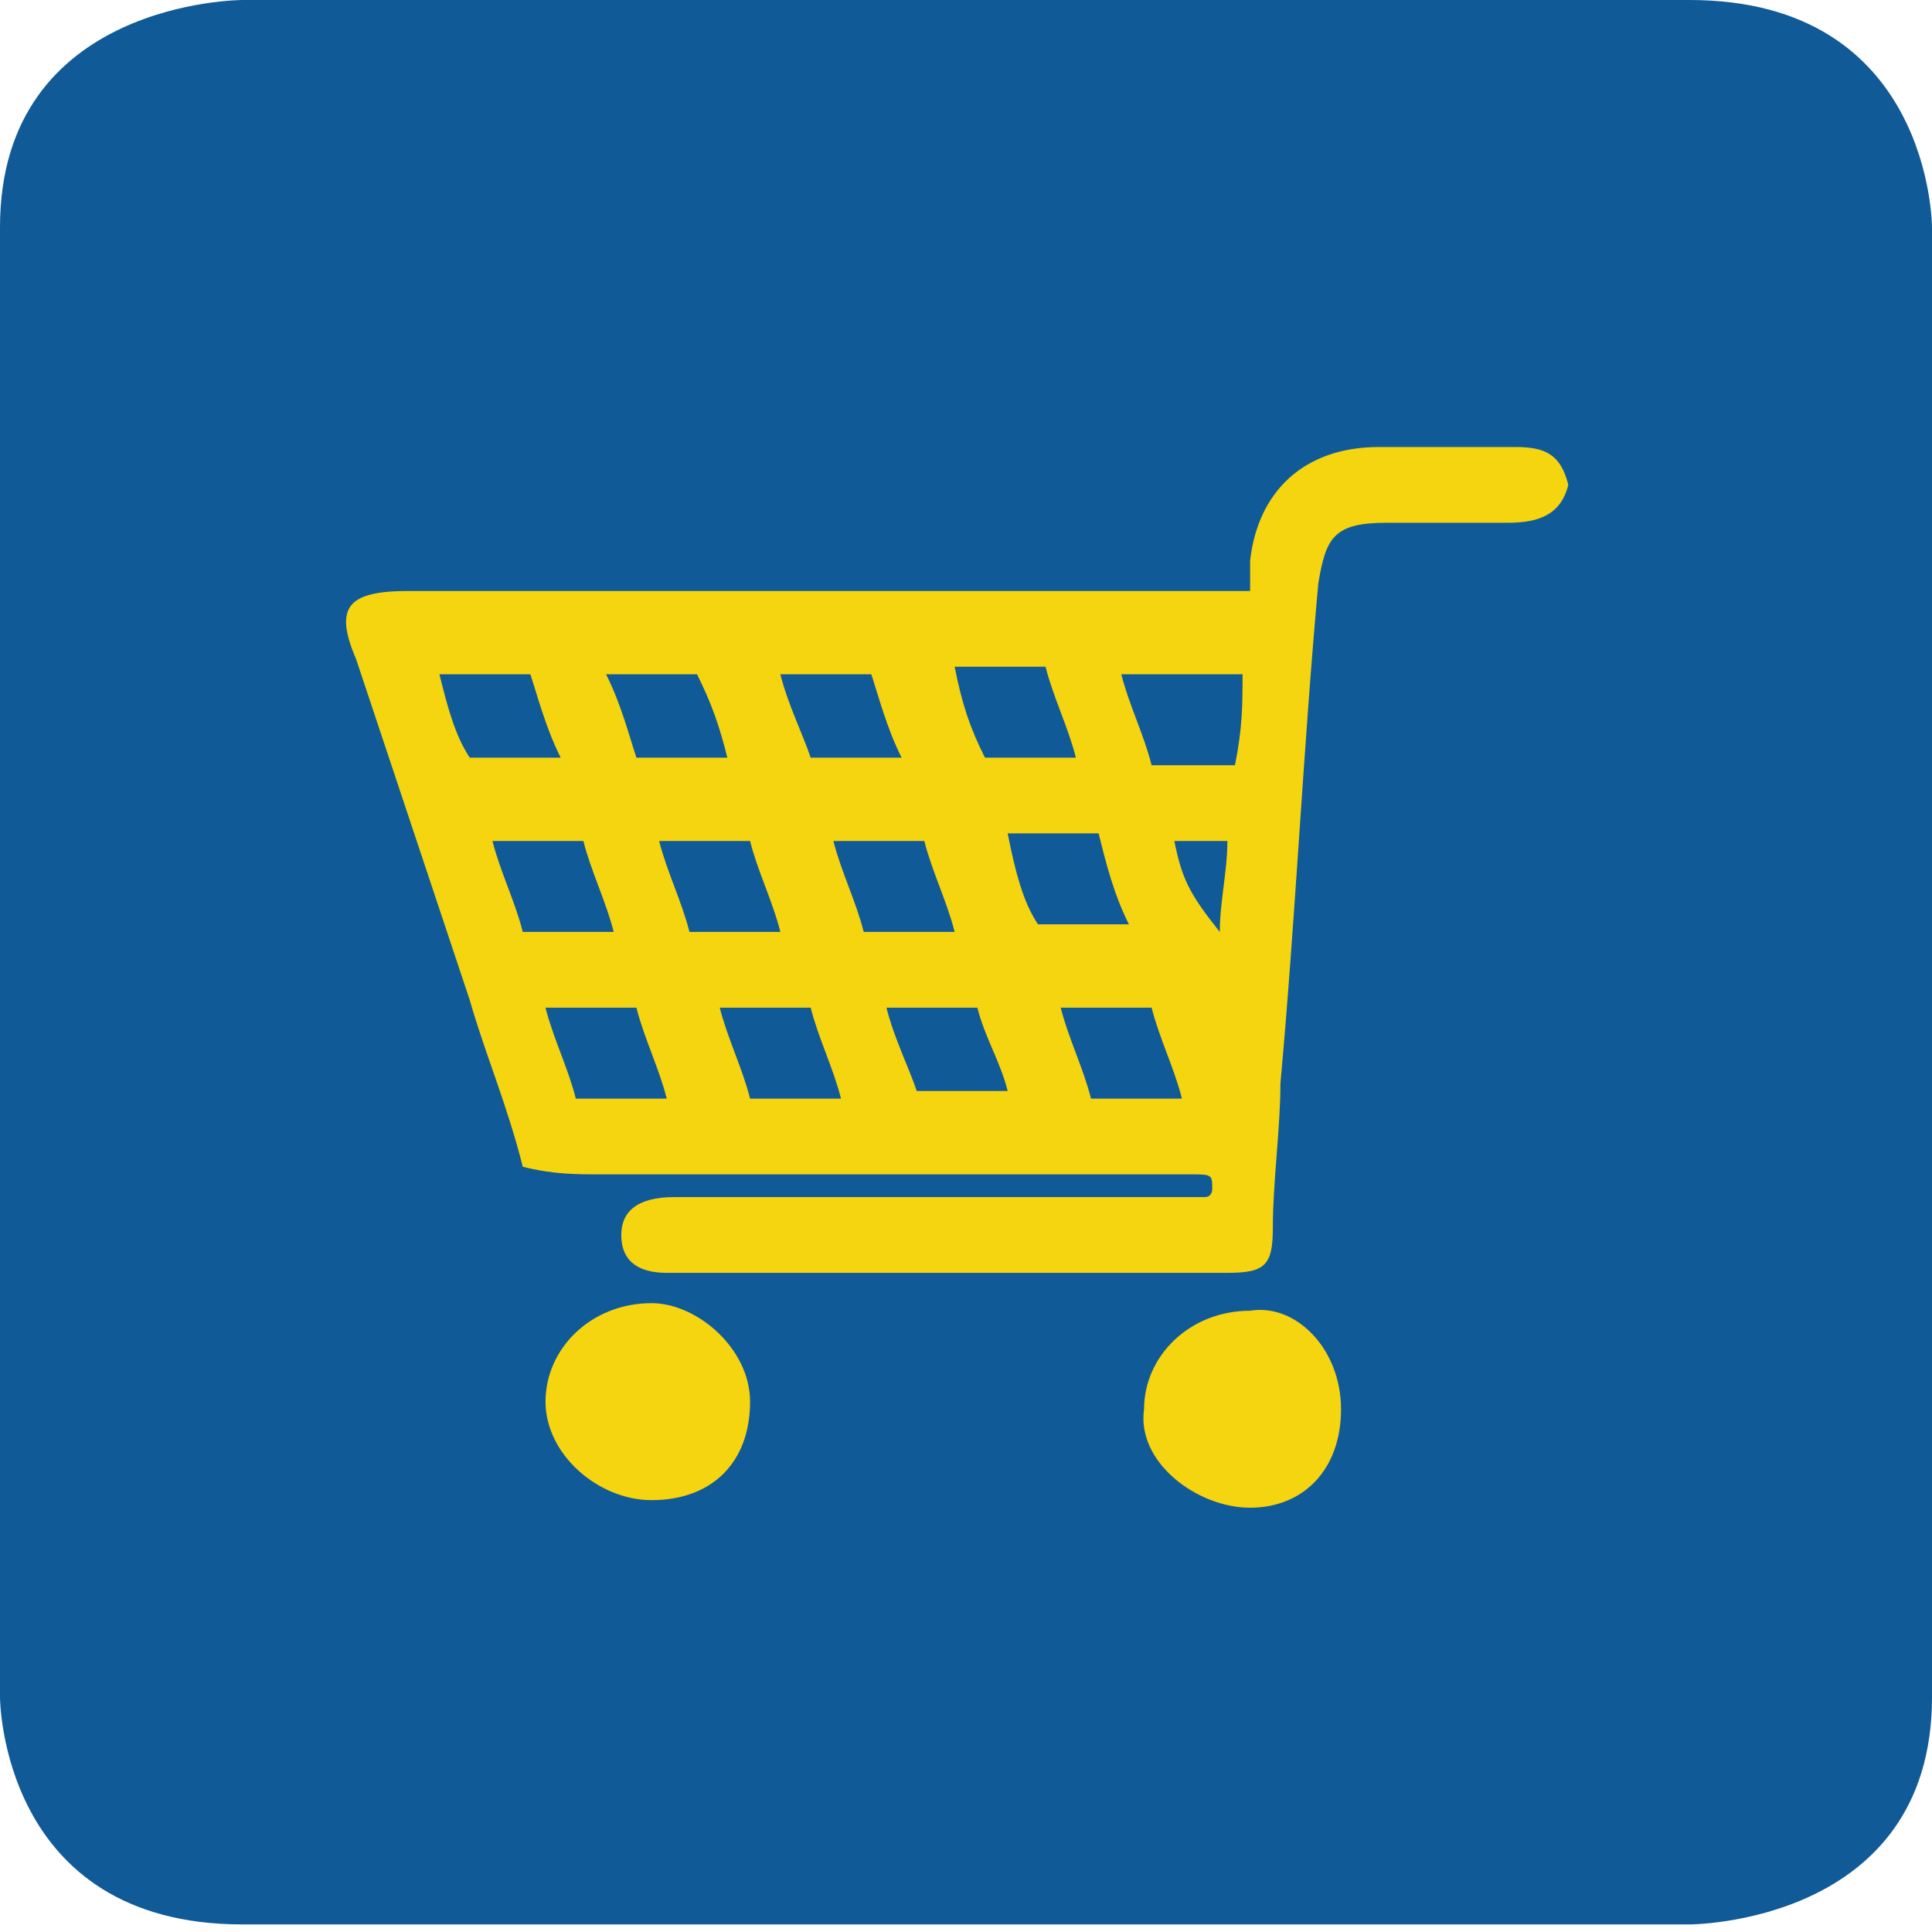
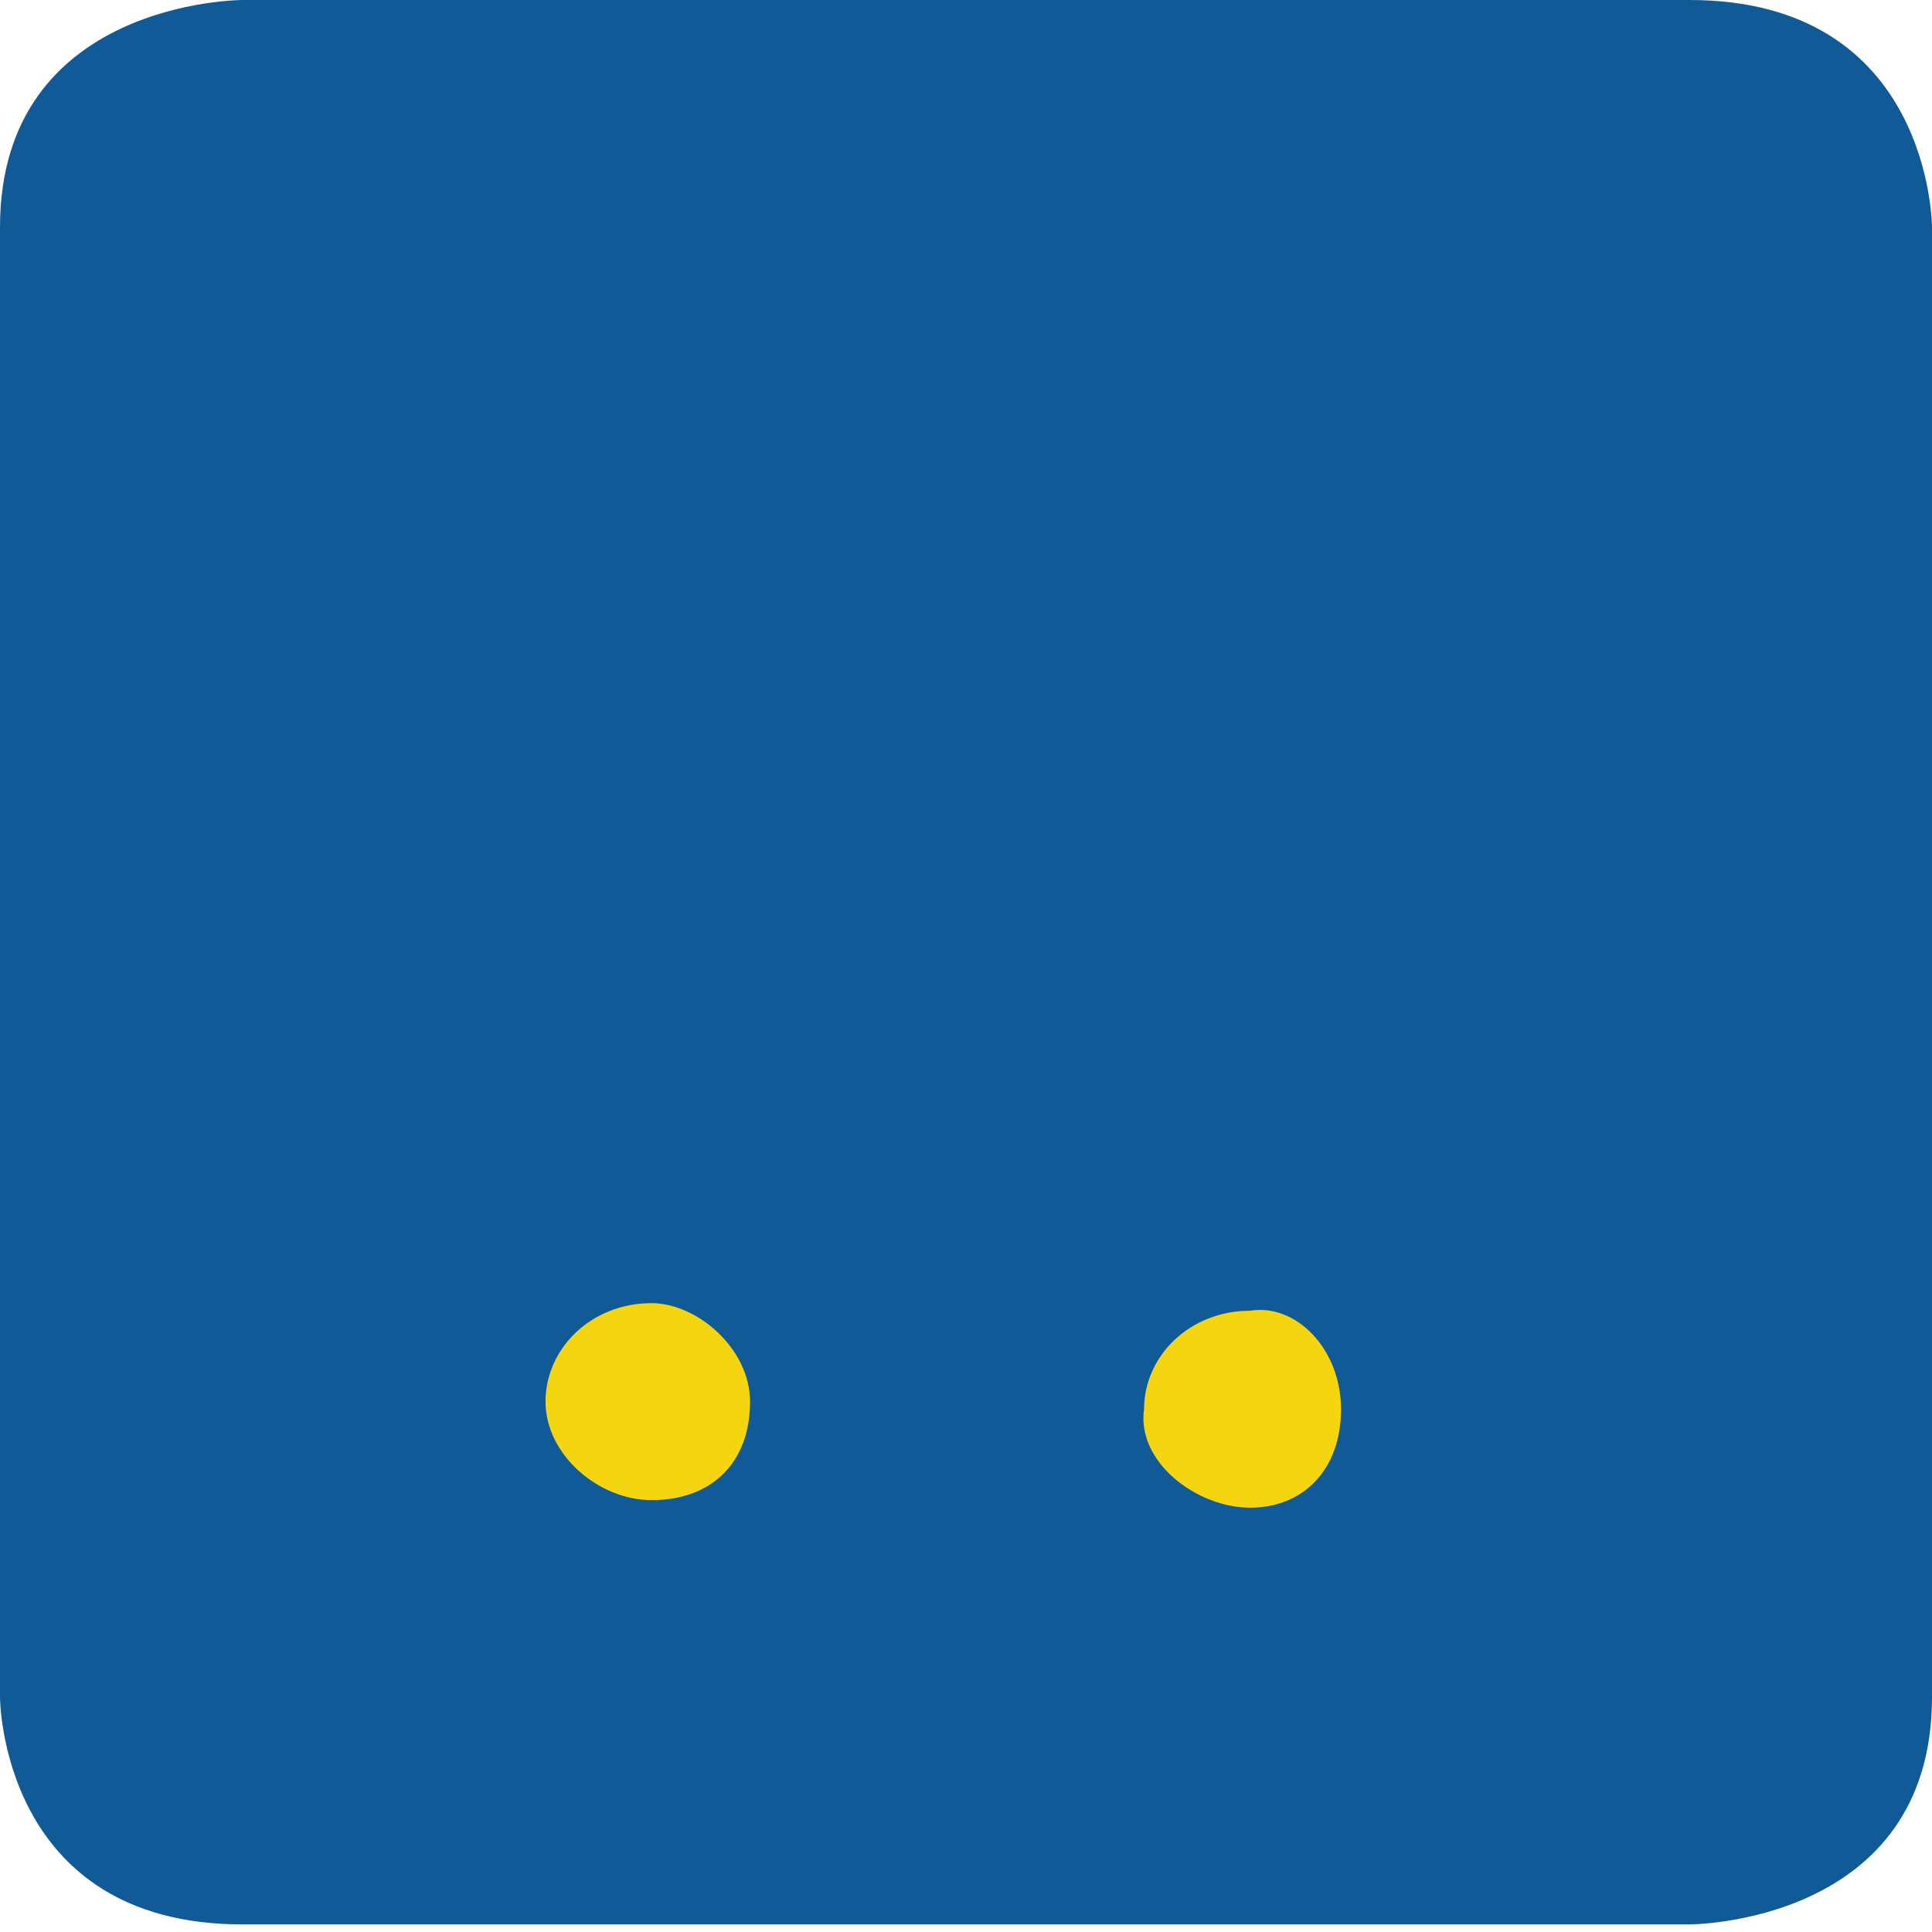
<svg xmlns="http://www.w3.org/2000/svg" version="1.1" x="0px" y="0px" viewBox="0 0 25.5 25.5" style="enable-background:new 0 0 25.5 25.5;" xml:space="preserve">
  <style type="text/css">
	.st0{fill:#105A97;}
	.st1{fill:#F5D410;}
</style>
  <g id="Ebene_1">
    <g>
      <path class="st0" d="M3.2,0C3.2,0,0,0,0,3v19.4c0,0,0,3,3.2,3h19.1c0,0,3.2,0,3.2-3V3c0,0,0-3-3.2-3H3.2z" />
    </g>
  </g>
  <g id="Supermarkt">
    <g>
-       <path class="st1" d="M16.5,7.8c0-0.2,0-0.3,0-0.4c0.1-0.9,0.7-1.5,1.7-1.5c0.6,0,1.2,0,1.8,0c0.4,0,0.6,0.1,0.7,0.5    c-0.1,0.4-0.4,0.5-0.8,0.5c-0.5,0-1,0-1.6,0c-0.7,0-0.8,0.2-0.9,0.8c-0.2,2.2-0.3,4.4-0.5,6.6c0,0.6-0.1,1.3-0.1,1.9    c0,0.5-0.1,0.6-0.6,0.6c-2.5,0-4.9,0-7.4,0c-0.3,0-0.6-0.1-0.6-0.5c0-0.3,0.2-0.5,0.7-0.5c2.1,0,4.2,0,6.3,0c0.2,0,0.5,0,0.7,0    c0.1,0,0.1-0.1,0.1-0.1c0-0.2,0-0.2-0.3-0.2c-0.2,0-0.4,0-0.6,0c-2.4,0-4.8,0-7.2,0c-0.3,0-0.6,0-1-0.1c-0.2-0.8-0.5-1.5-0.7-2.2    c-0.5-1.5-1-3-1.5-4.5C4.4,8,4.6,7.8,5.4,7.8c3.4,0,6.8,0,10.3,0C15.9,7.8,16.2,7.8,16.5,7.8z M16.4,8.9c-0.6,0-1,0-1.6,0    c0.1,0.4,0.3,0.8,0.4,1.2c0.4,0,0.7,0,1.1,0C16.4,9.6,16.4,9.3,16.4,8.9z M10.3,12.3c-0.1-0.4-0.3-0.8-0.4-1.2c-0.4,0-0.8,0-1.2,0    c0.1,0.4,0.3,0.8,0.4,1.2C9.5,12.3,9.9,12.3,10.3,12.3z M12.6,12.3c-0.1-0.4-0.3-0.8-0.4-1.2c-0.4,0-0.8,0-1.2,0    c0.1,0.4,0.3,0.8,0.4,1.2C11.8,12.3,12.2,12.3,12.6,12.3z M14,13.3c0.1,0.4,0.3,0.8,0.4,1.2c0.4,0,0.8,0,1.2,0    c-0.1-0.4-0.3-0.8-0.4-1.2C14.8,13.3,14.4,13.3,14,13.3z M7.4,10C7.2,9.6,7.1,9.2,7,8.9c-0.4,0-0.8,0-1.2,0C5.9,9.3,6,9.7,6.2,10    C6.6,10,6.9,10,7.4,10z M6.5,11.1c0.1,0.4,0.3,0.8,0.4,1.2c0.4,0,0.8,0,1.2,0c-0.1-0.4-0.3-0.8-0.4-1.2C7.3,11.1,7,11.1,6.5,11.1z     M7.6,14.5c0.4,0,0.8,0,1.2,0c-0.1-0.4-0.3-0.8-0.4-1.2c-0.4,0-0.8,0-1.2,0C7.3,13.7,7.5,14.1,7.6,14.5z M9.2,8.9    c-0.4,0-0.8,0-1.2,0C8.2,9.3,8.3,9.7,8.4,10c0.4,0,0.8,0,1.2,0C9.5,9.6,9.4,9.3,9.2,8.9z M13,10c0.4,0,0.8,0,1.2,0    c-0.1-0.4-0.3-0.8-0.4-1.2c-0.4,0-0.8,0-1.2,0C12.7,9.3,12.8,9.6,13,10z M13.7,12.2c0.4,0,0.8,0,1.2,0c-0.2-0.4-0.3-0.8-0.4-1.2    c-0.4,0-0.8,0-1.2,0C13.4,11.5,13.5,11.9,13.7,12.2z M11.5,8.9c-0.4,0-0.8,0-1.2,0c0.1,0.4,0.3,0.8,0.4,1.1c0.4,0,0.8,0,1.2,0    C11.7,9.6,11.6,9.2,11.5,8.9z M9.5,13.3c0.1,0.4,0.3,0.8,0.4,1.2c0.4,0,0.8,0,1.2,0c-0.1-0.4-0.3-0.8-0.4-1.2    C10.2,13.3,9.9,13.3,9.5,13.3z M12.9,13.3c-0.4,0-0.8,0-1.2,0c0.1,0.4,0.3,0.8,0.4,1.1c0.4,0,0.8,0,1.2,0    C13.2,14,13,13.7,12.9,13.3z M16.2,11.1c-0.2,0-0.4,0-0.7,0c0.1,0.5,0.2,0.7,0.6,1.2C16.1,11.9,16.2,11.5,16.2,11.1z" />
-       <path class="st1" d="M17.7,18.6c0,0.8-0.5,1.3-1.2,1.3c-0.7,0-1.5-0.6-1.4-1.3c0-0.7,0.6-1.3,1.4-1.3    C17.1,17.2,17.7,17.8,17.7,18.6z" />
+       <path class="st1" d="M17.7,18.6c0,0.8-0.5,1.3-1.2,1.3c-0.7,0-1.5-0.6-1.4-1.3c0-0.7,0.6-1.3,1.4-1.3    C17.1,17.2,17.7,17.8,17.7,18.6" />
      <path class="st1" d="M9.9,18.5c0,0.8-0.5,1.3-1.3,1.3c-0.7,0-1.4-0.6-1.4-1.3c0-0.7,0.6-1.3,1.4-1.3C9.2,17.2,9.9,17.8,9.9,18.5z" />
    </g>
  </g>
</svg>